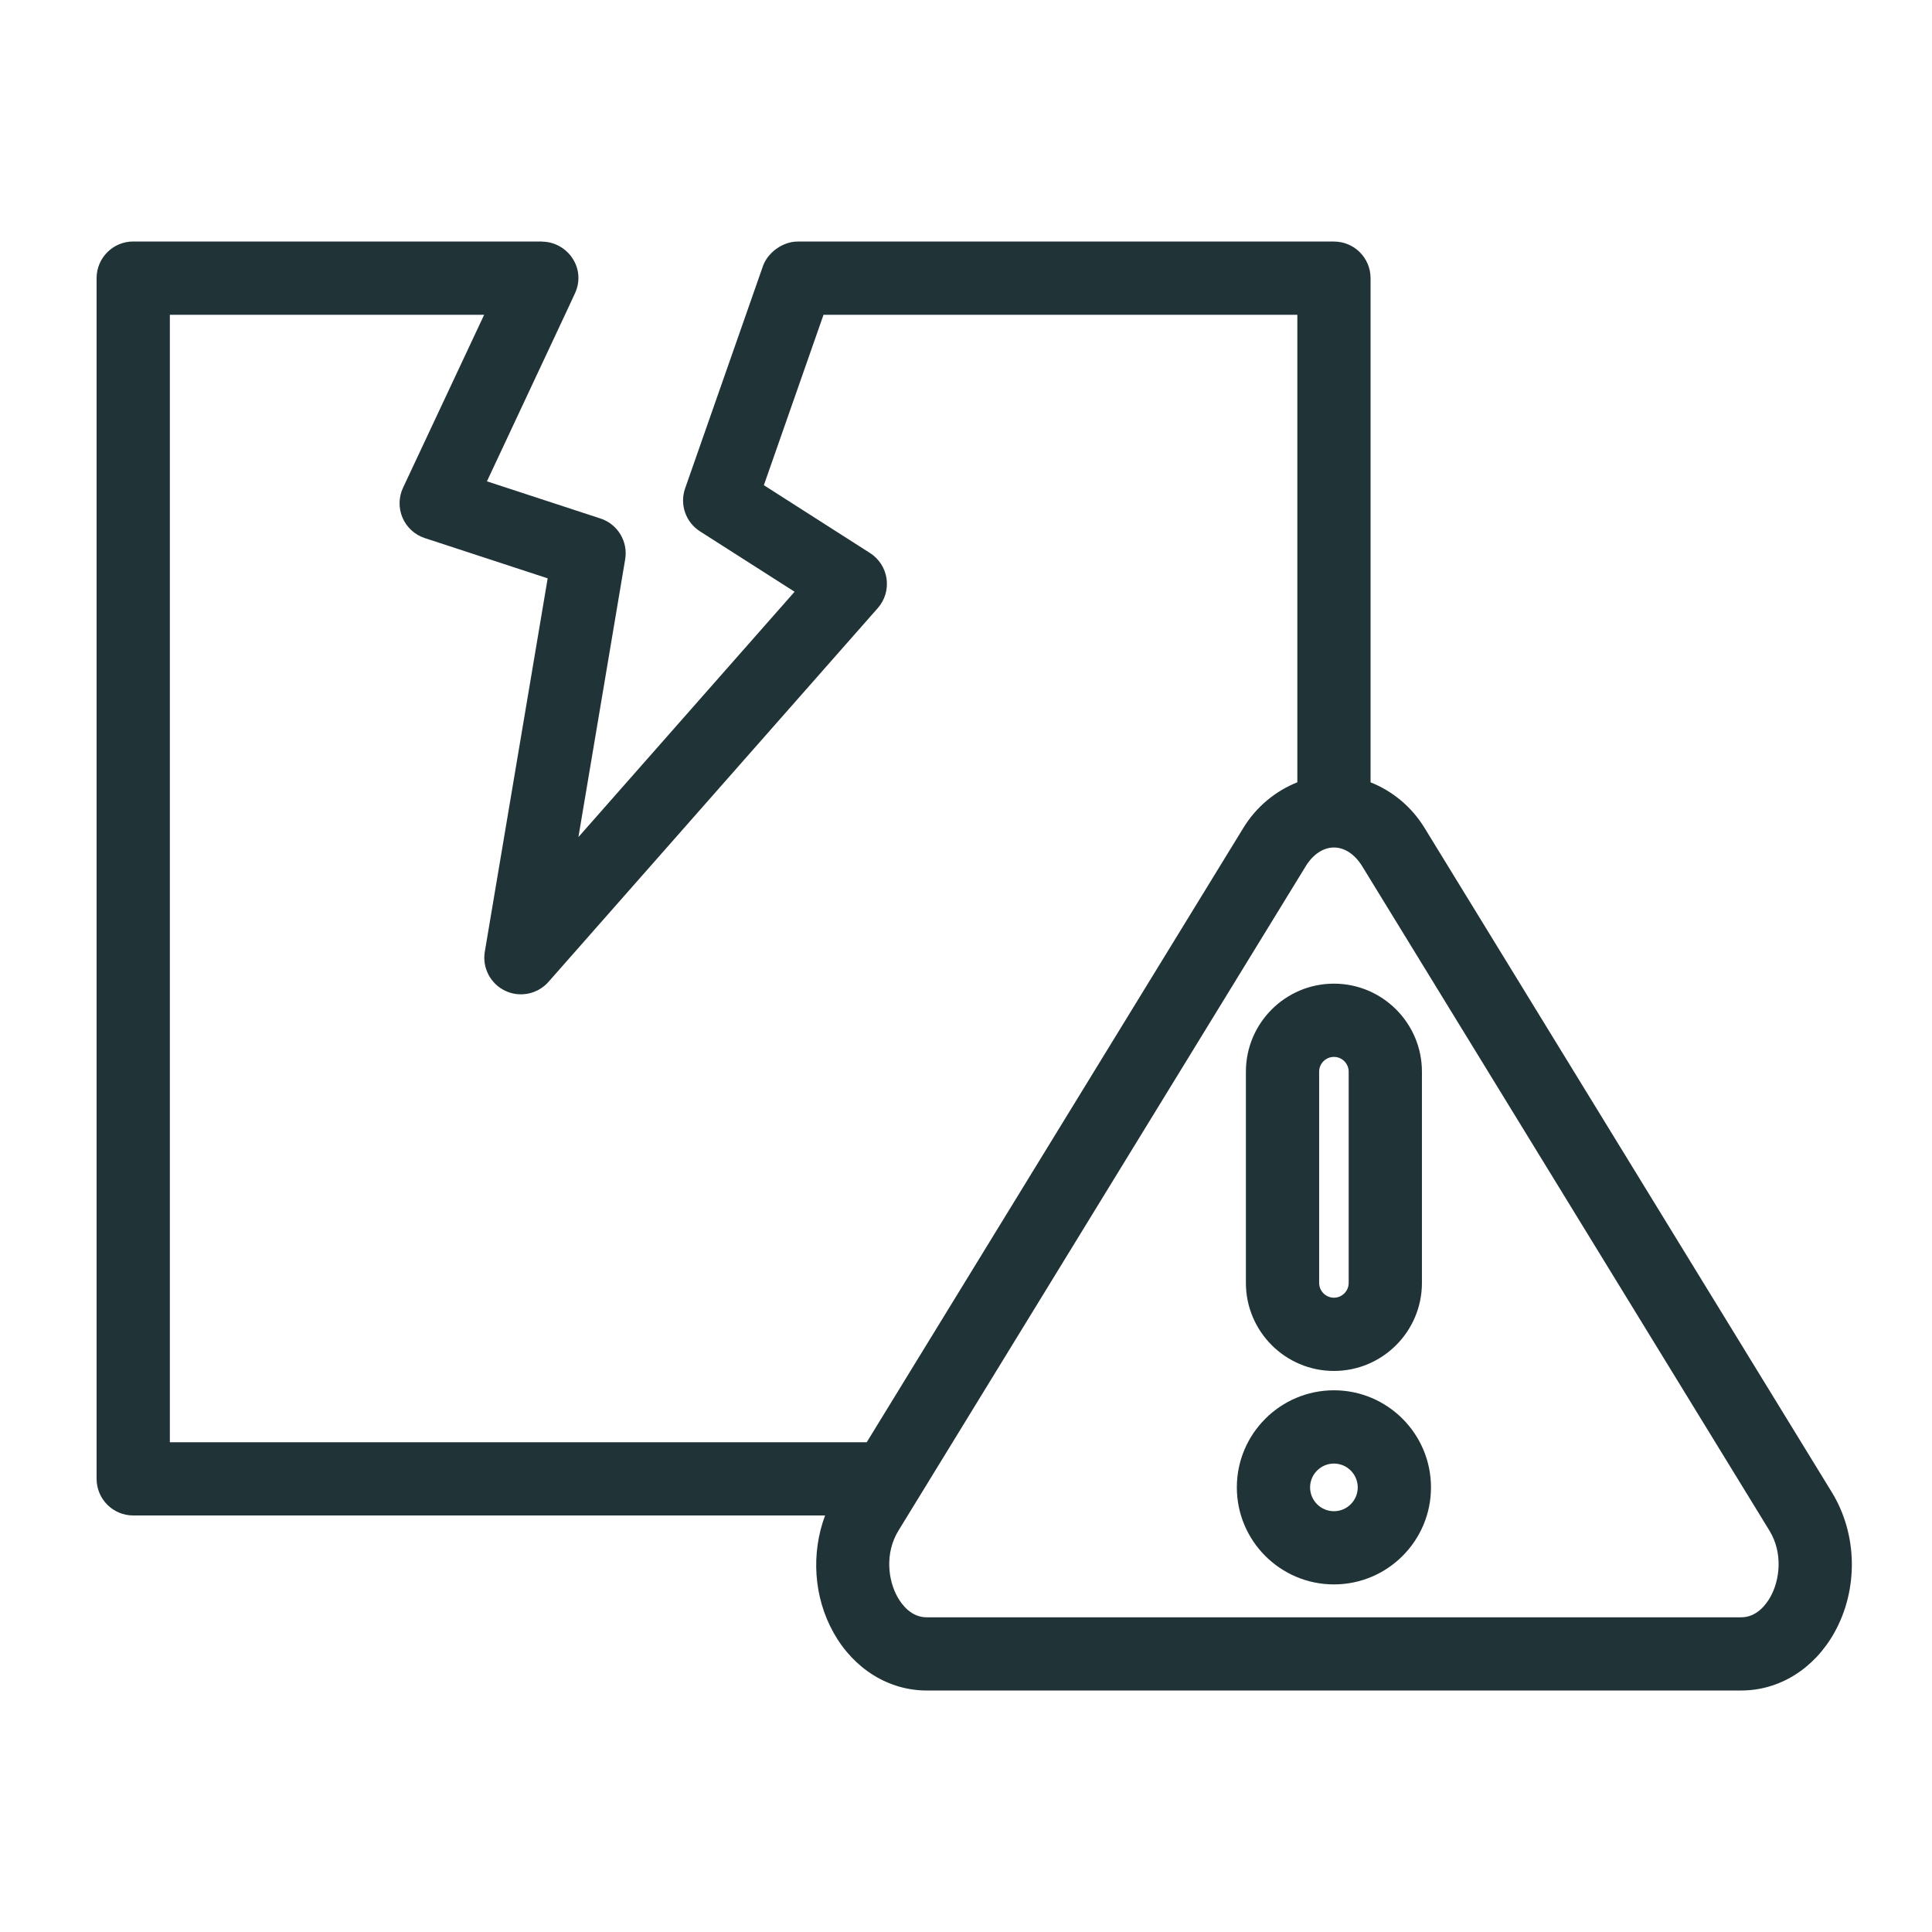
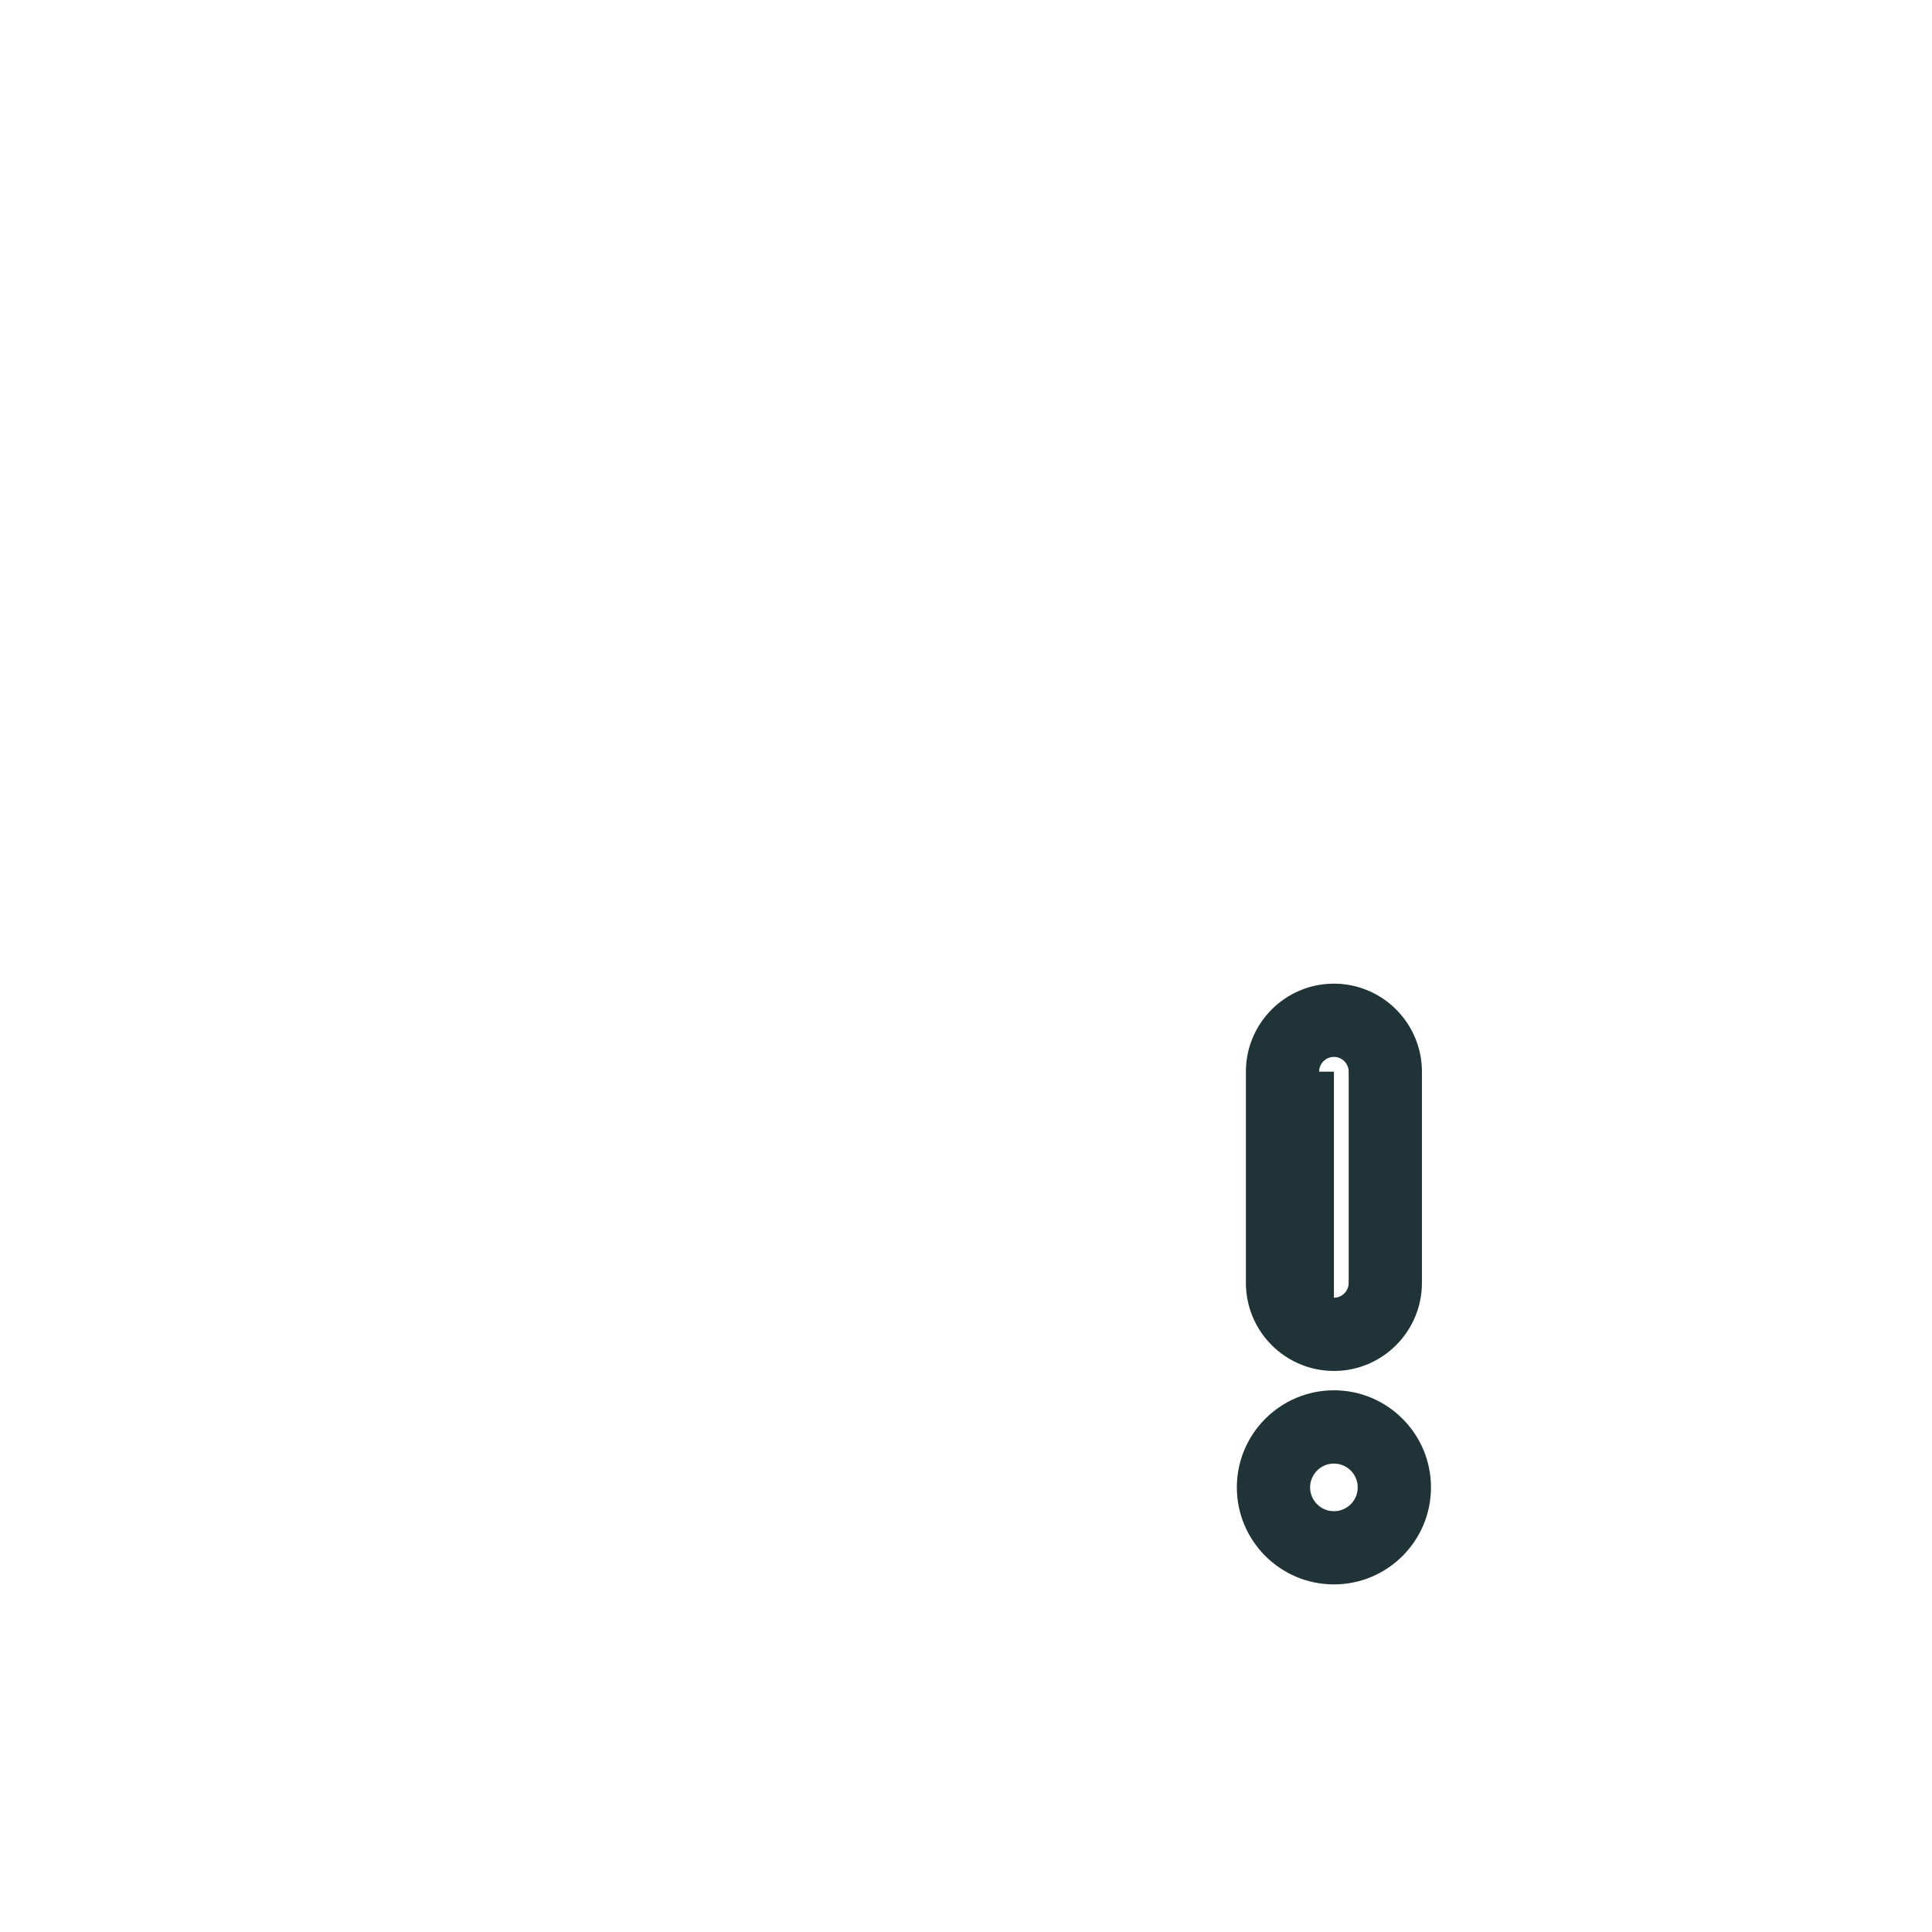
<svg xmlns="http://www.w3.org/2000/svg" width="80" height="80" viewBox="0 0 80 80" fill="none">
-   <path d="M58.988 34.283C58.436 33.383 57.642 32.75 56.752 32.394V11.518C56.752 10.679 56.074 10.002 55.235 10.002H33.028C32.406 10.002 31.787 10.463 31.592 11.018L28.369 20.223C28.137 20.888 28.392 21.623 28.985 22.002L32.902 24.503L23.951 34.662L25.887 23.162C26.012 22.422 25.576 21.702 24.864 21.47L20.163 19.931C23.96 11.836 23.814 12.133 23.814 12.133C24.28 11.098 23.494 10.023 22.462 10.006C22.453 10.006 22.445 10 22.434 10H5.516C4.679 10 4 10.678 4 11.516V61.235C4 62.074 4.679 62.752 5.516 62.752H34.165C33.581 64.318 33.687 66.127 34.517 67.609C35.355 69.105 36.796 70 38.371 70H72.1C73.676 70 75.116 69.105 75.955 67.607C76.959 65.812 76.919 63.531 75.853 61.792L58.988 34.283ZM7.033 13.034H20.048L16.689 20.196C16.504 20.59 16.498 21.044 16.669 21.441C16.842 21.841 17.176 22.146 17.59 22.281L22.678 23.948L20.075 39.406C19.963 40.073 20.307 40.735 20.918 41.025C21.515 41.313 22.252 41.175 22.709 40.66L36.347 25.18C36.64 24.848 36.772 24.404 36.711 23.966C36.649 23.528 36.399 23.138 36.026 22.9L31.63 20.091L34.1 13.034H53.72V32.392C52.83 32.75 52.035 33.383 51.484 34.283L35.889 59.721H7.033V13.034ZM73.307 66.127C73.131 66.441 72.74 66.969 72.099 66.969H38.37C37.728 66.969 37.339 66.441 37.163 66.127C36.772 65.43 36.632 64.309 37.204 63.378L54.069 35.866C54.369 35.375 54.795 35.093 55.237 35.093C55.676 35.093 56.101 35.375 56.404 35.866L73.268 63.378C73.838 64.309 73.698 65.431 73.307 66.127Z" fill="#203336" />
-   <path d="M55.235 56.768C57.244 56.768 58.879 55.133 58.879 53.123V44.376C58.879 42.366 57.244 40.731 55.235 40.731C53.224 40.731 51.59 42.366 51.59 44.376V53.123C51.59 55.133 53.224 56.768 55.235 56.768ZM54.623 44.376C54.623 44.038 54.898 43.764 55.235 43.764C55.572 43.764 55.846 44.04 55.846 44.376V53.123C55.846 53.461 55.572 53.735 55.235 53.735C54.898 53.735 54.623 53.459 54.623 53.123V44.376Z" fill="#203336" />
+   <path d="M55.235 56.768C57.244 56.768 58.879 55.133 58.879 53.123V44.376C58.879 42.366 57.244 40.731 55.235 40.731C53.224 40.731 51.59 42.366 51.59 44.376V53.123C51.59 55.133 53.224 56.768 55.235 56.768ZM54.623 44.376C54.623 44.038 54.898 43.764 55.235 43.764C55.572 43.764 55.846 44.04 55.846 44.376V53.123C55.846 53.461 55.572 53.735 55.235 53.735V44.376Z" fill="#203336" />
  <path d="M55.235 57.569C53.018 57.569 51.215 59.372 51.215 61.589C51.215 63.806 53.018 65.607 55.235 65.607C57.452 65.607 59.254 63.806 59.254 61.589C59.254 59.372 57.452 57.569 55.235 57.569ZM55.235 62.576C54.691 62.576 54.248 62.133 54.248 61.59C54.248 61.046 54.691 60.603 55.235 60.603C55.778 60.603 56.221 61.046 56.221 61.59C56.221 62.133 55.778 62.576 55.235 62.576Z" fill="#203336" />
</svg>